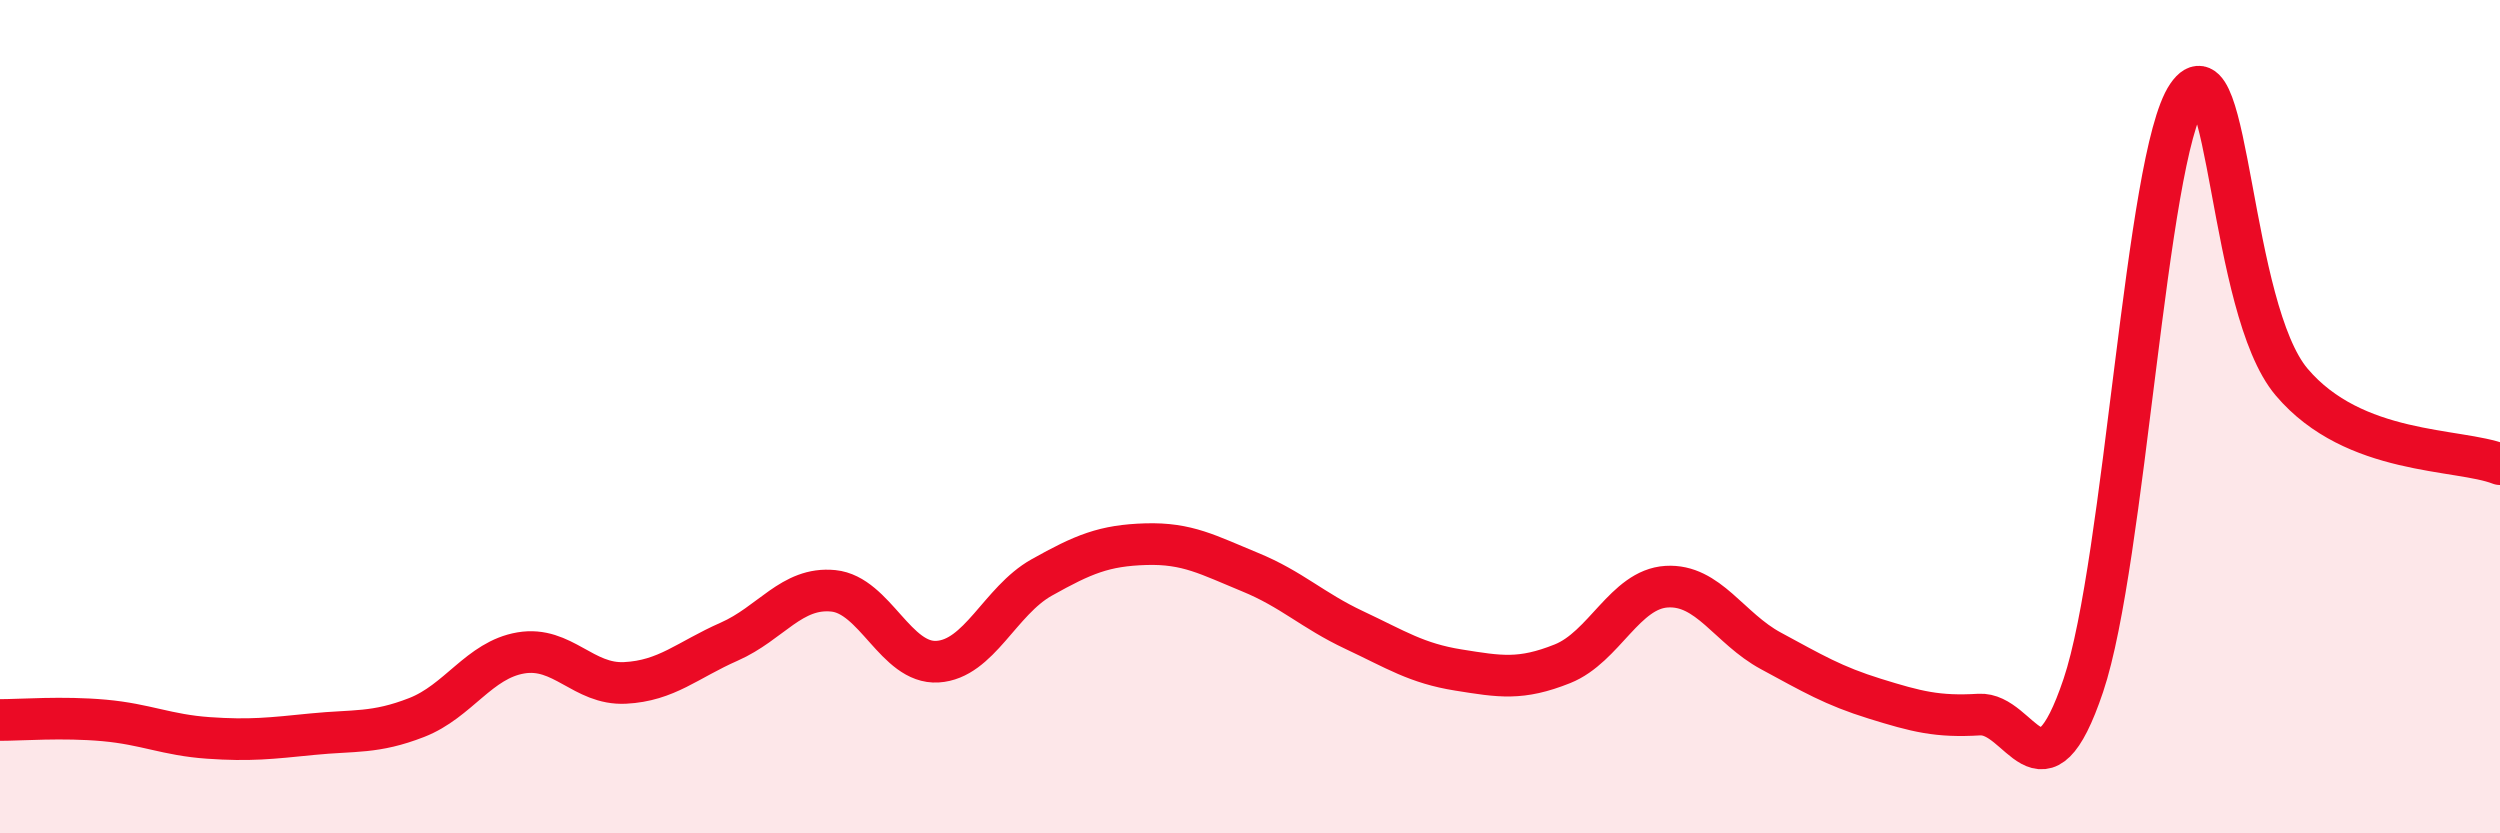
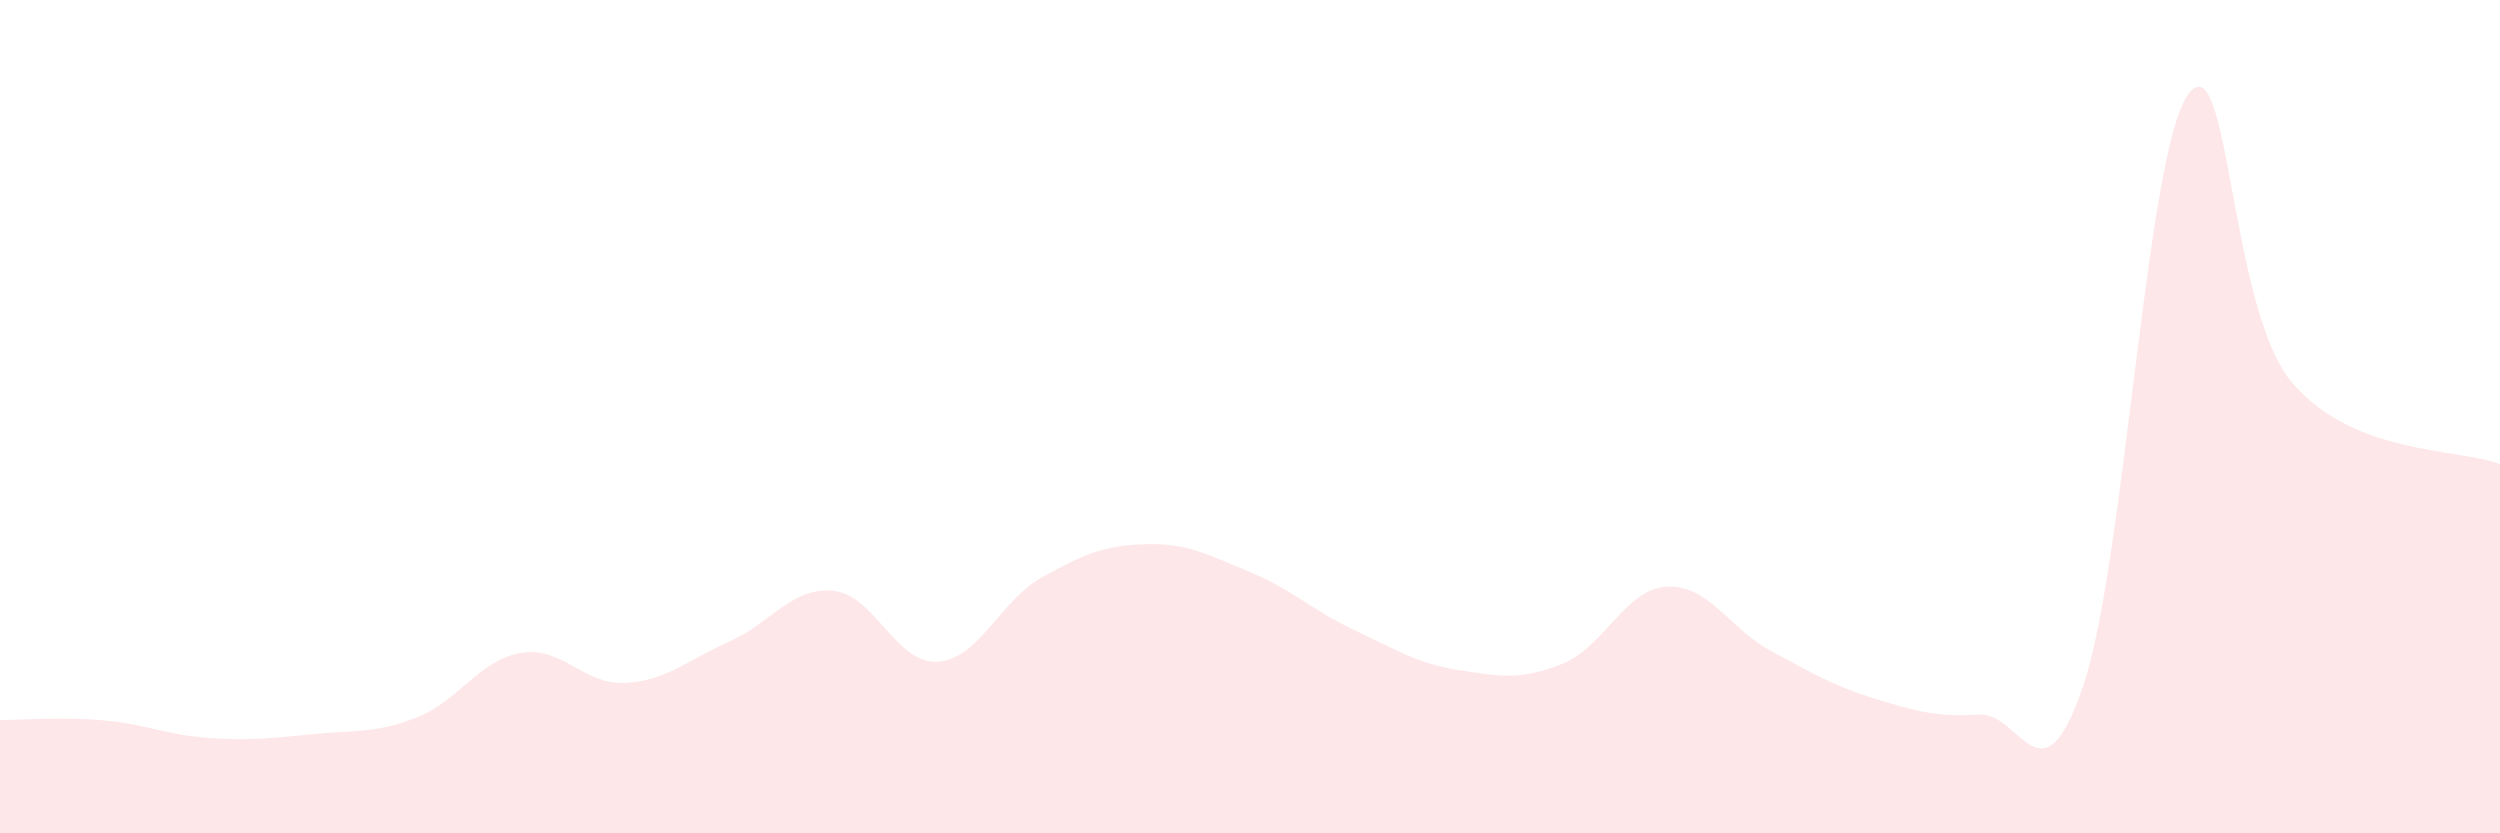
<svg xmlns="http://www.w3.org/2000/svg" width="60" height="20" viewBox="0 0 60 20">
  <path d="M 0,17.28 C 0.5,17.28 1.5,17.2 2.5,17.29 C 3.5,17.38 4,17.64 5,17.71 C 6,17.78 6.5,17.72 7.5,17.62 C 8.5,17.52 9,17.61 10,17.22 C 11,16.83 11.5,15.84 12.5,15.67 C 13.5,15.5 14,16.44 15,16.39 C 16,16.34 16.5,15.84 17.5,15.4 C 18.5,14.96 19,14.08 20,14.18 C 21,14.28 21.5,15.94 22.5,15.88 C 23.5,15.82 24,14.42 25,13.86 C 26,13.3 26.5,13.09 27.5,13.06 C 28.5,13.03 29,13.32 30,13.73 C 31,14.14 31.5,14.65 32.5,15.12 C 33.5,15.59 34,15.92 35,16.08 C 36,16.24 36.5,16.33 37.5,15.93 C 38.5,15.53 39,14.14 40,14.08 C 41,14.02 41.5,15.08 42.5,15.62 C 43.5,16.16 44,16.46 45,16.77 C 46,17.08 46.5,17.21 47.5,17.15 C 48.5,17.09 49,19.42 50,16.45 C 51,13.48 51.5,3.75 52.5,2.29 C 53.5,0.83 53.5,7.4 55,9.17 C 56.5,10.94 59,10.75 60,11.14L60 20L0 20Z" fill="#EB0A25" opacity="0.1" stroke-linecap="round" stroke-linejoin="round" />
-   <path d="M 0,17.28 C 0.5,17.28 1.5,17.2 2.5,17.29 C 3.5,17.38 4,17.64 5,17.71 C 6,17.78 6.5,17.72 7.5,17.62 C 8.5,17.52 9,17.61 10,17.22 C 11,16.83 11.5,15.84 12.5,15.67 C 13.5,15.5 14,16.44 15,16.39 C 16,16.34 16.5,15.84 17.5,15.4 C 18.5,14.96 19,14.08 20,14.18 C 21,14.28 21.5,15.94 22.5,15.88 C 23.5,15.82 24,14.42 25,13.86 C 26,13.3 26.5,13.09 27.5,13.06 C 28.5,13.03 29,13.32 30,13.73 C 31,14.14 31.5,14.65 32.5,15.12 C 33.5,15.59 34,15.92 35,16.08 C 36,16.24 36.5,16.33 37.5,15.93 C 38.5,15.53 39,14.14 40,14.08 C 41,14.02 41.5,15.08 42.5,15.62 C 43.5,16.16 44,16.46 45,16.77 C 46,17.08 46.5,17.21 47.5,17.15 C 48.5,17.09 49,19.42 50,16.45 C 51,13.48 51.5,3.75 52.5,2.29 C 53.5,0.83 53.5,7.4 55,9.17 C 56.5,10.94 59,10.75 60,11.14" stroke="#EB0A25" stroke-width="1" fill="none" stroke-linecap="round" stroke-linejoin="round" />
</svg>